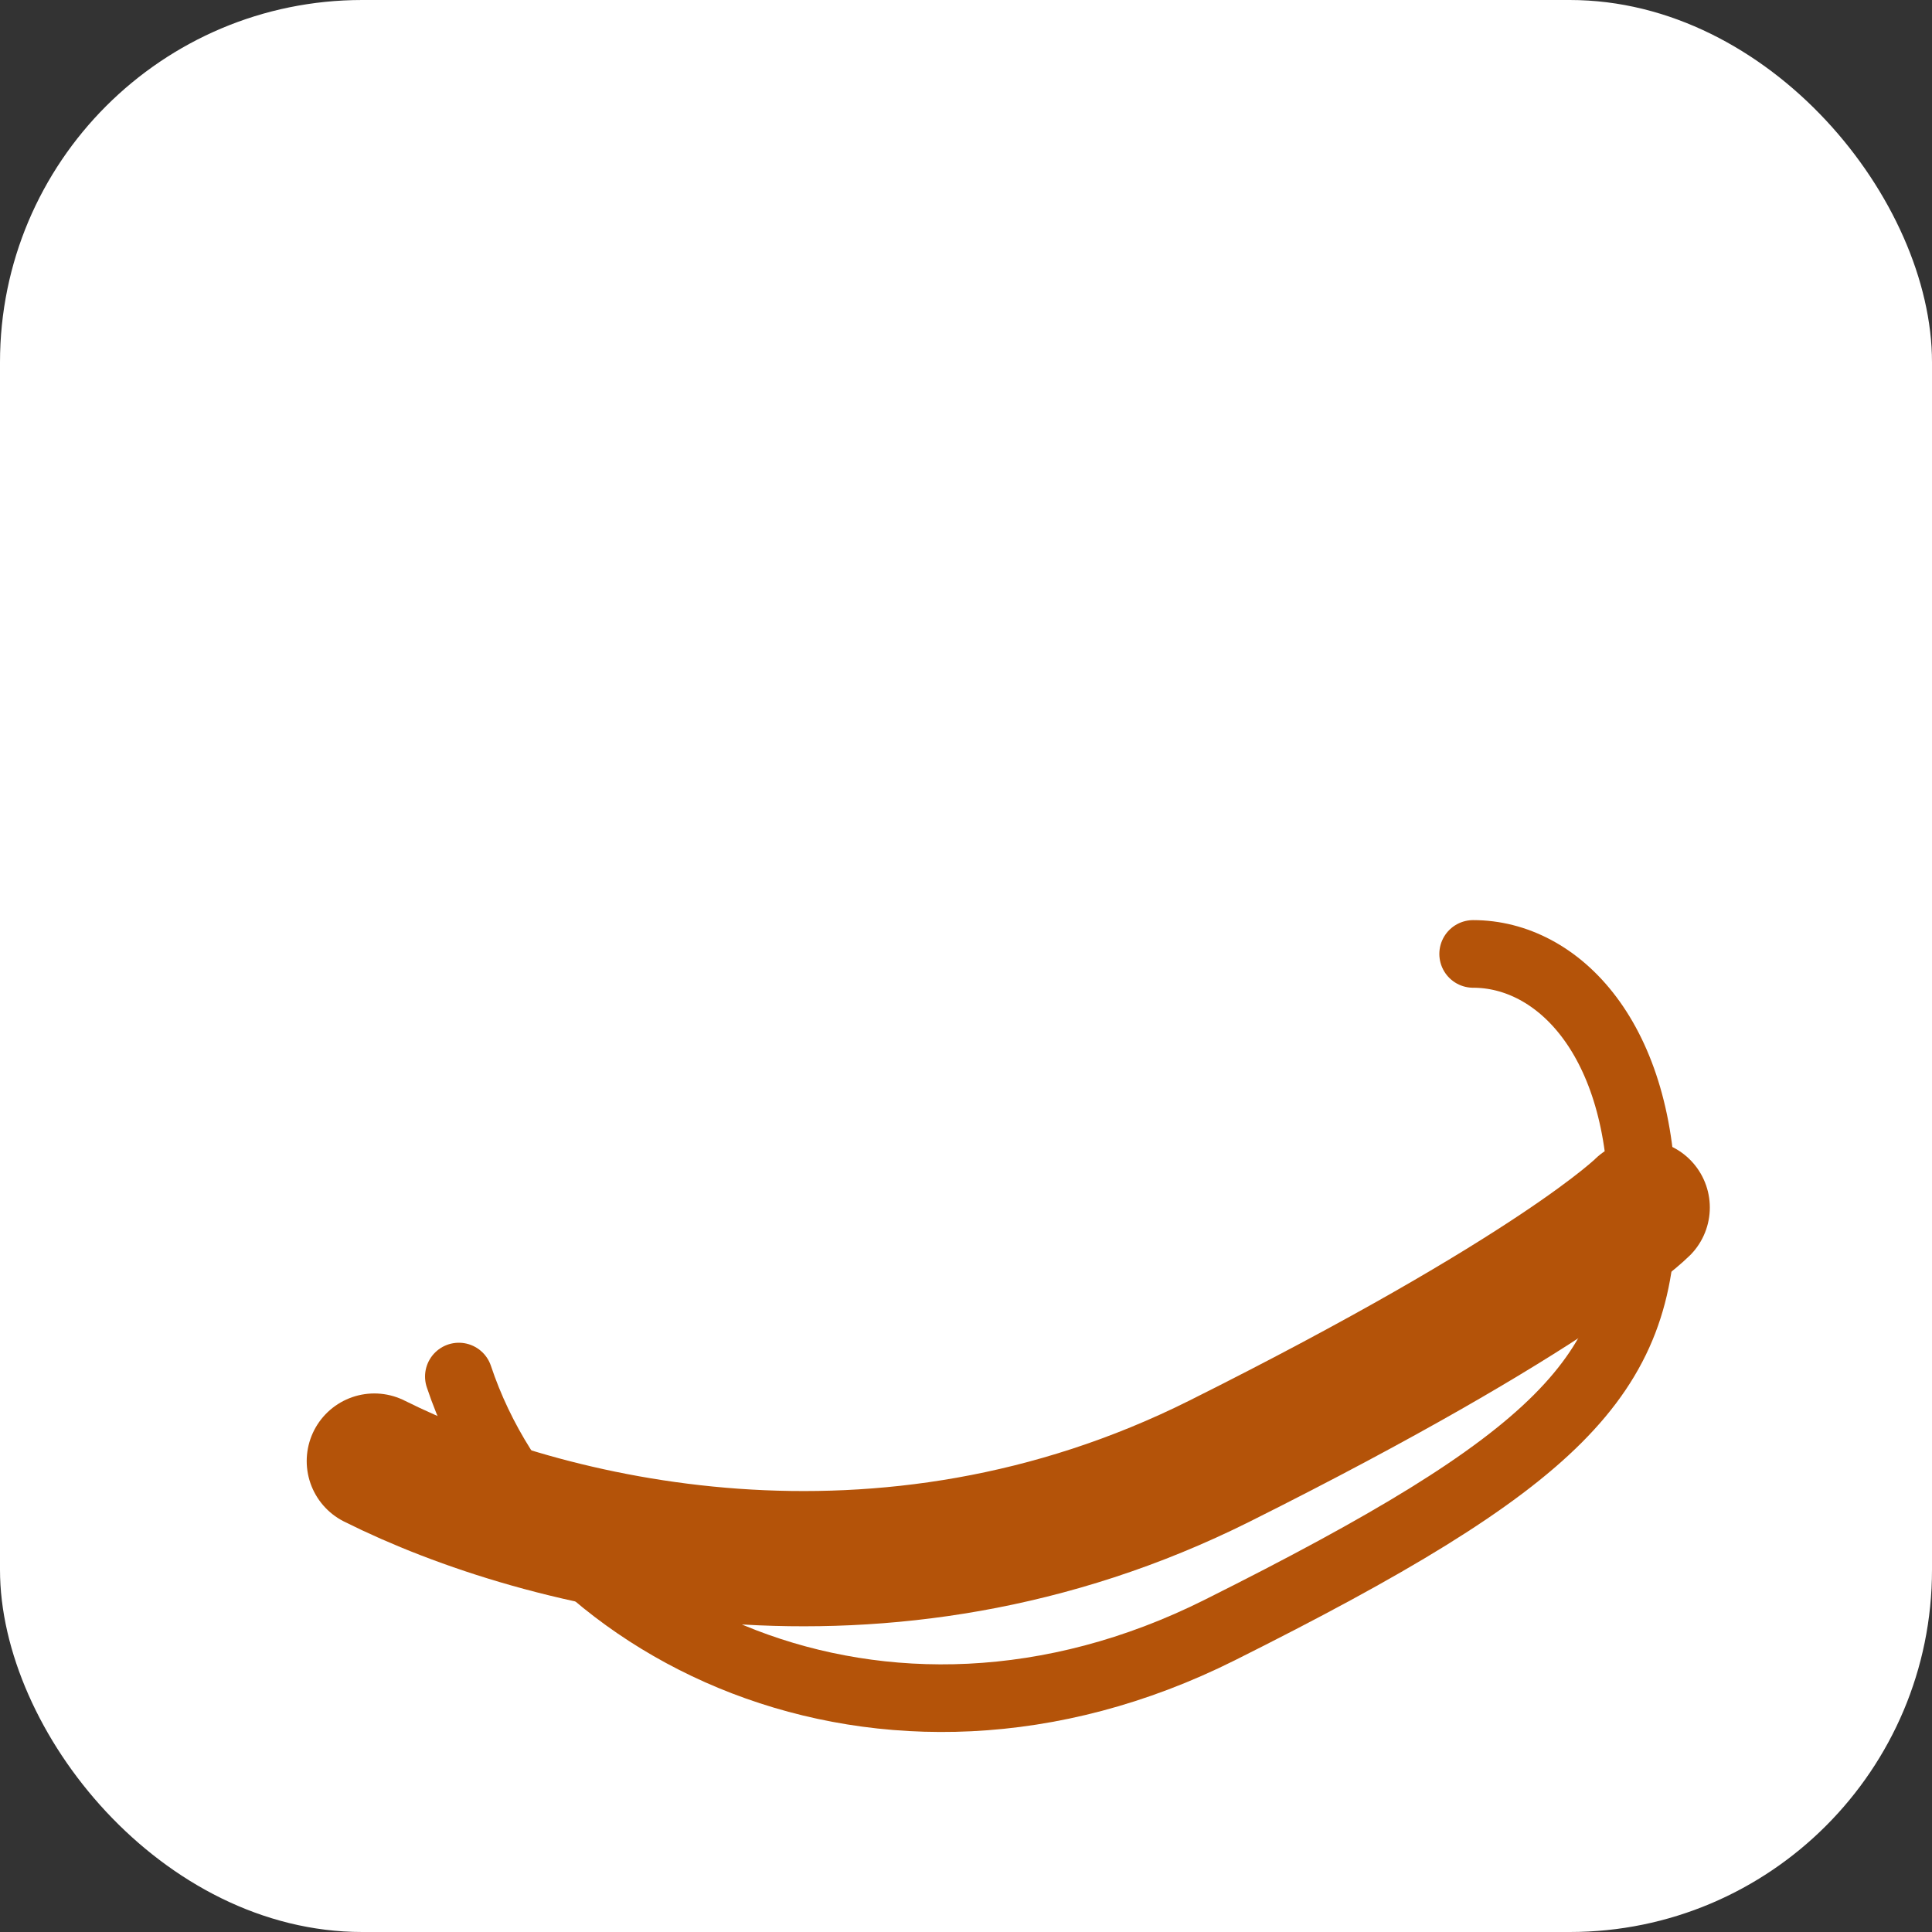
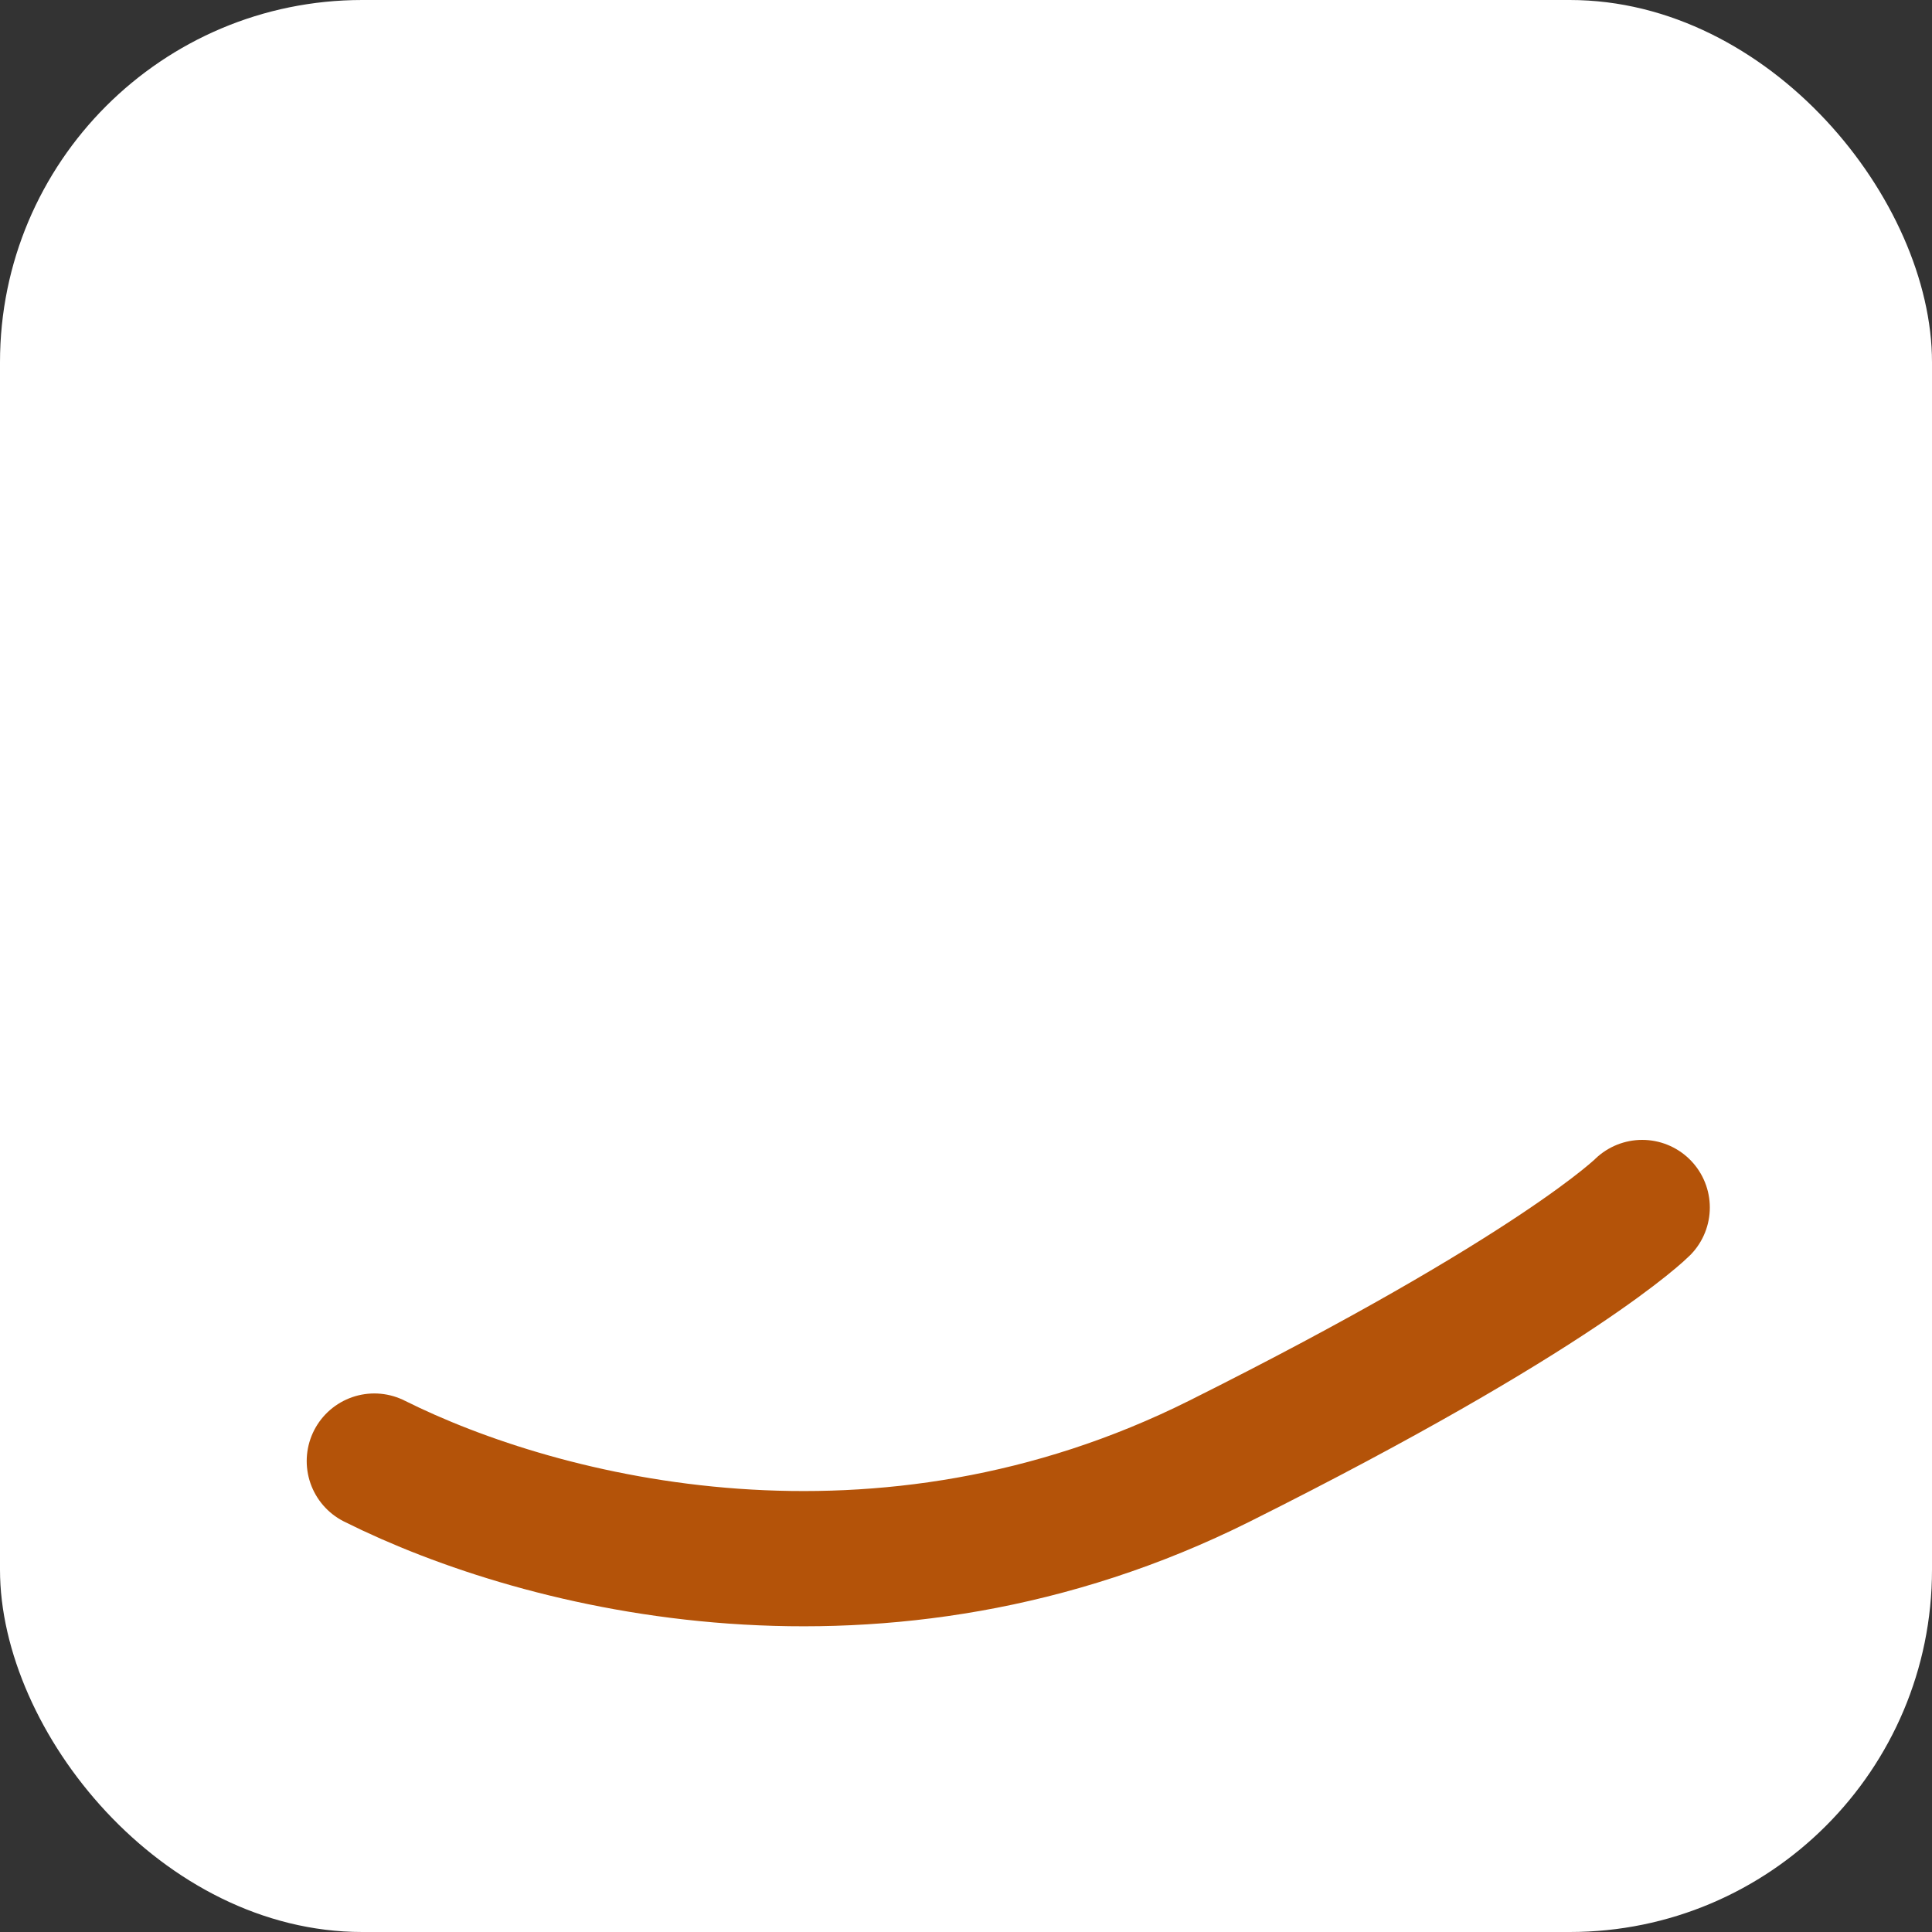
<svg xmlns="http://www.w3.org/2000/svg" viewBox="0 0 32 32" width="32" height="32">
  <rect x="0" y="0" width="32" height="32" fill="#333333" stroke="none" />
  <rect width="32" height="32" fill="#FFFFFF" rx="6" />
  <g transform="translate(2, 6) scale(0.28)">
-     <path d="M20,60 C25,75 45,85 65,75 C85,65 90,60 90,50 C90,40 85,35 80,35" fill="none" stroke="#b45309" stroke-width="4" stroke-linecap="round" />
    <path d="M15,65 C25,70 45,75 65,65 C85,55 90,50 90,50" fill="none" stroke="#b45309" stroke-width="8" stroke-linecap="round" />
  </g>
</svg>